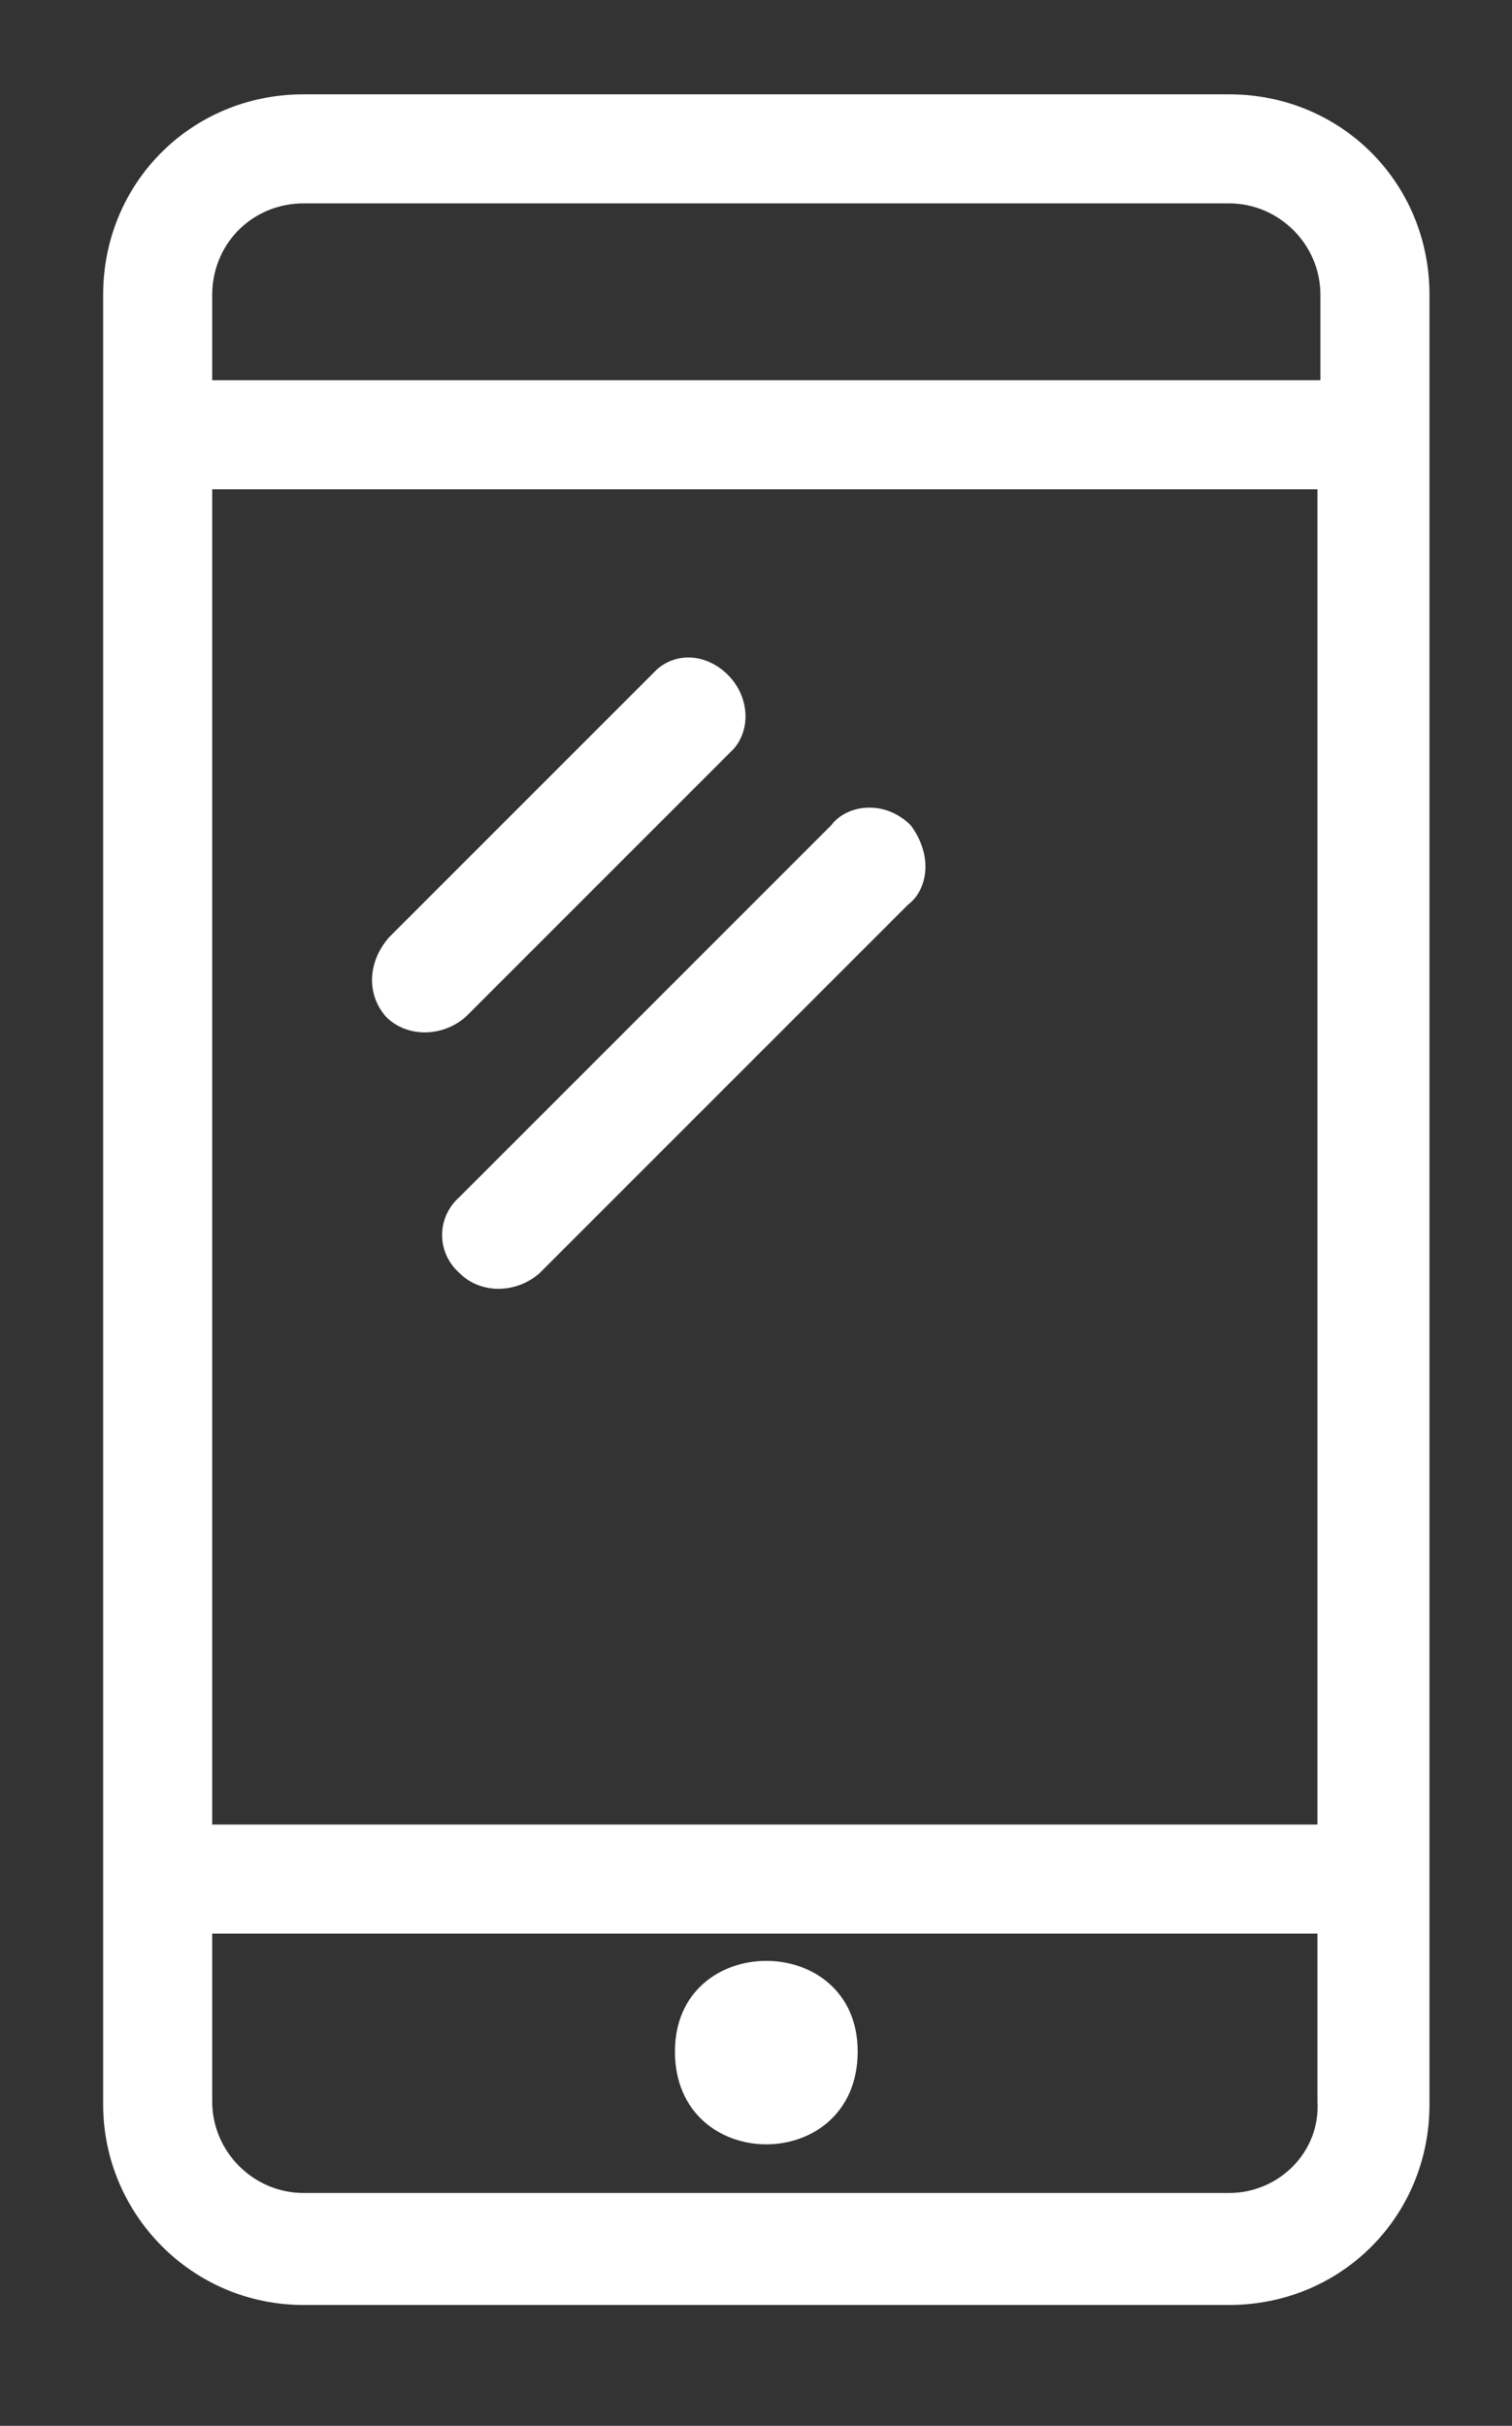
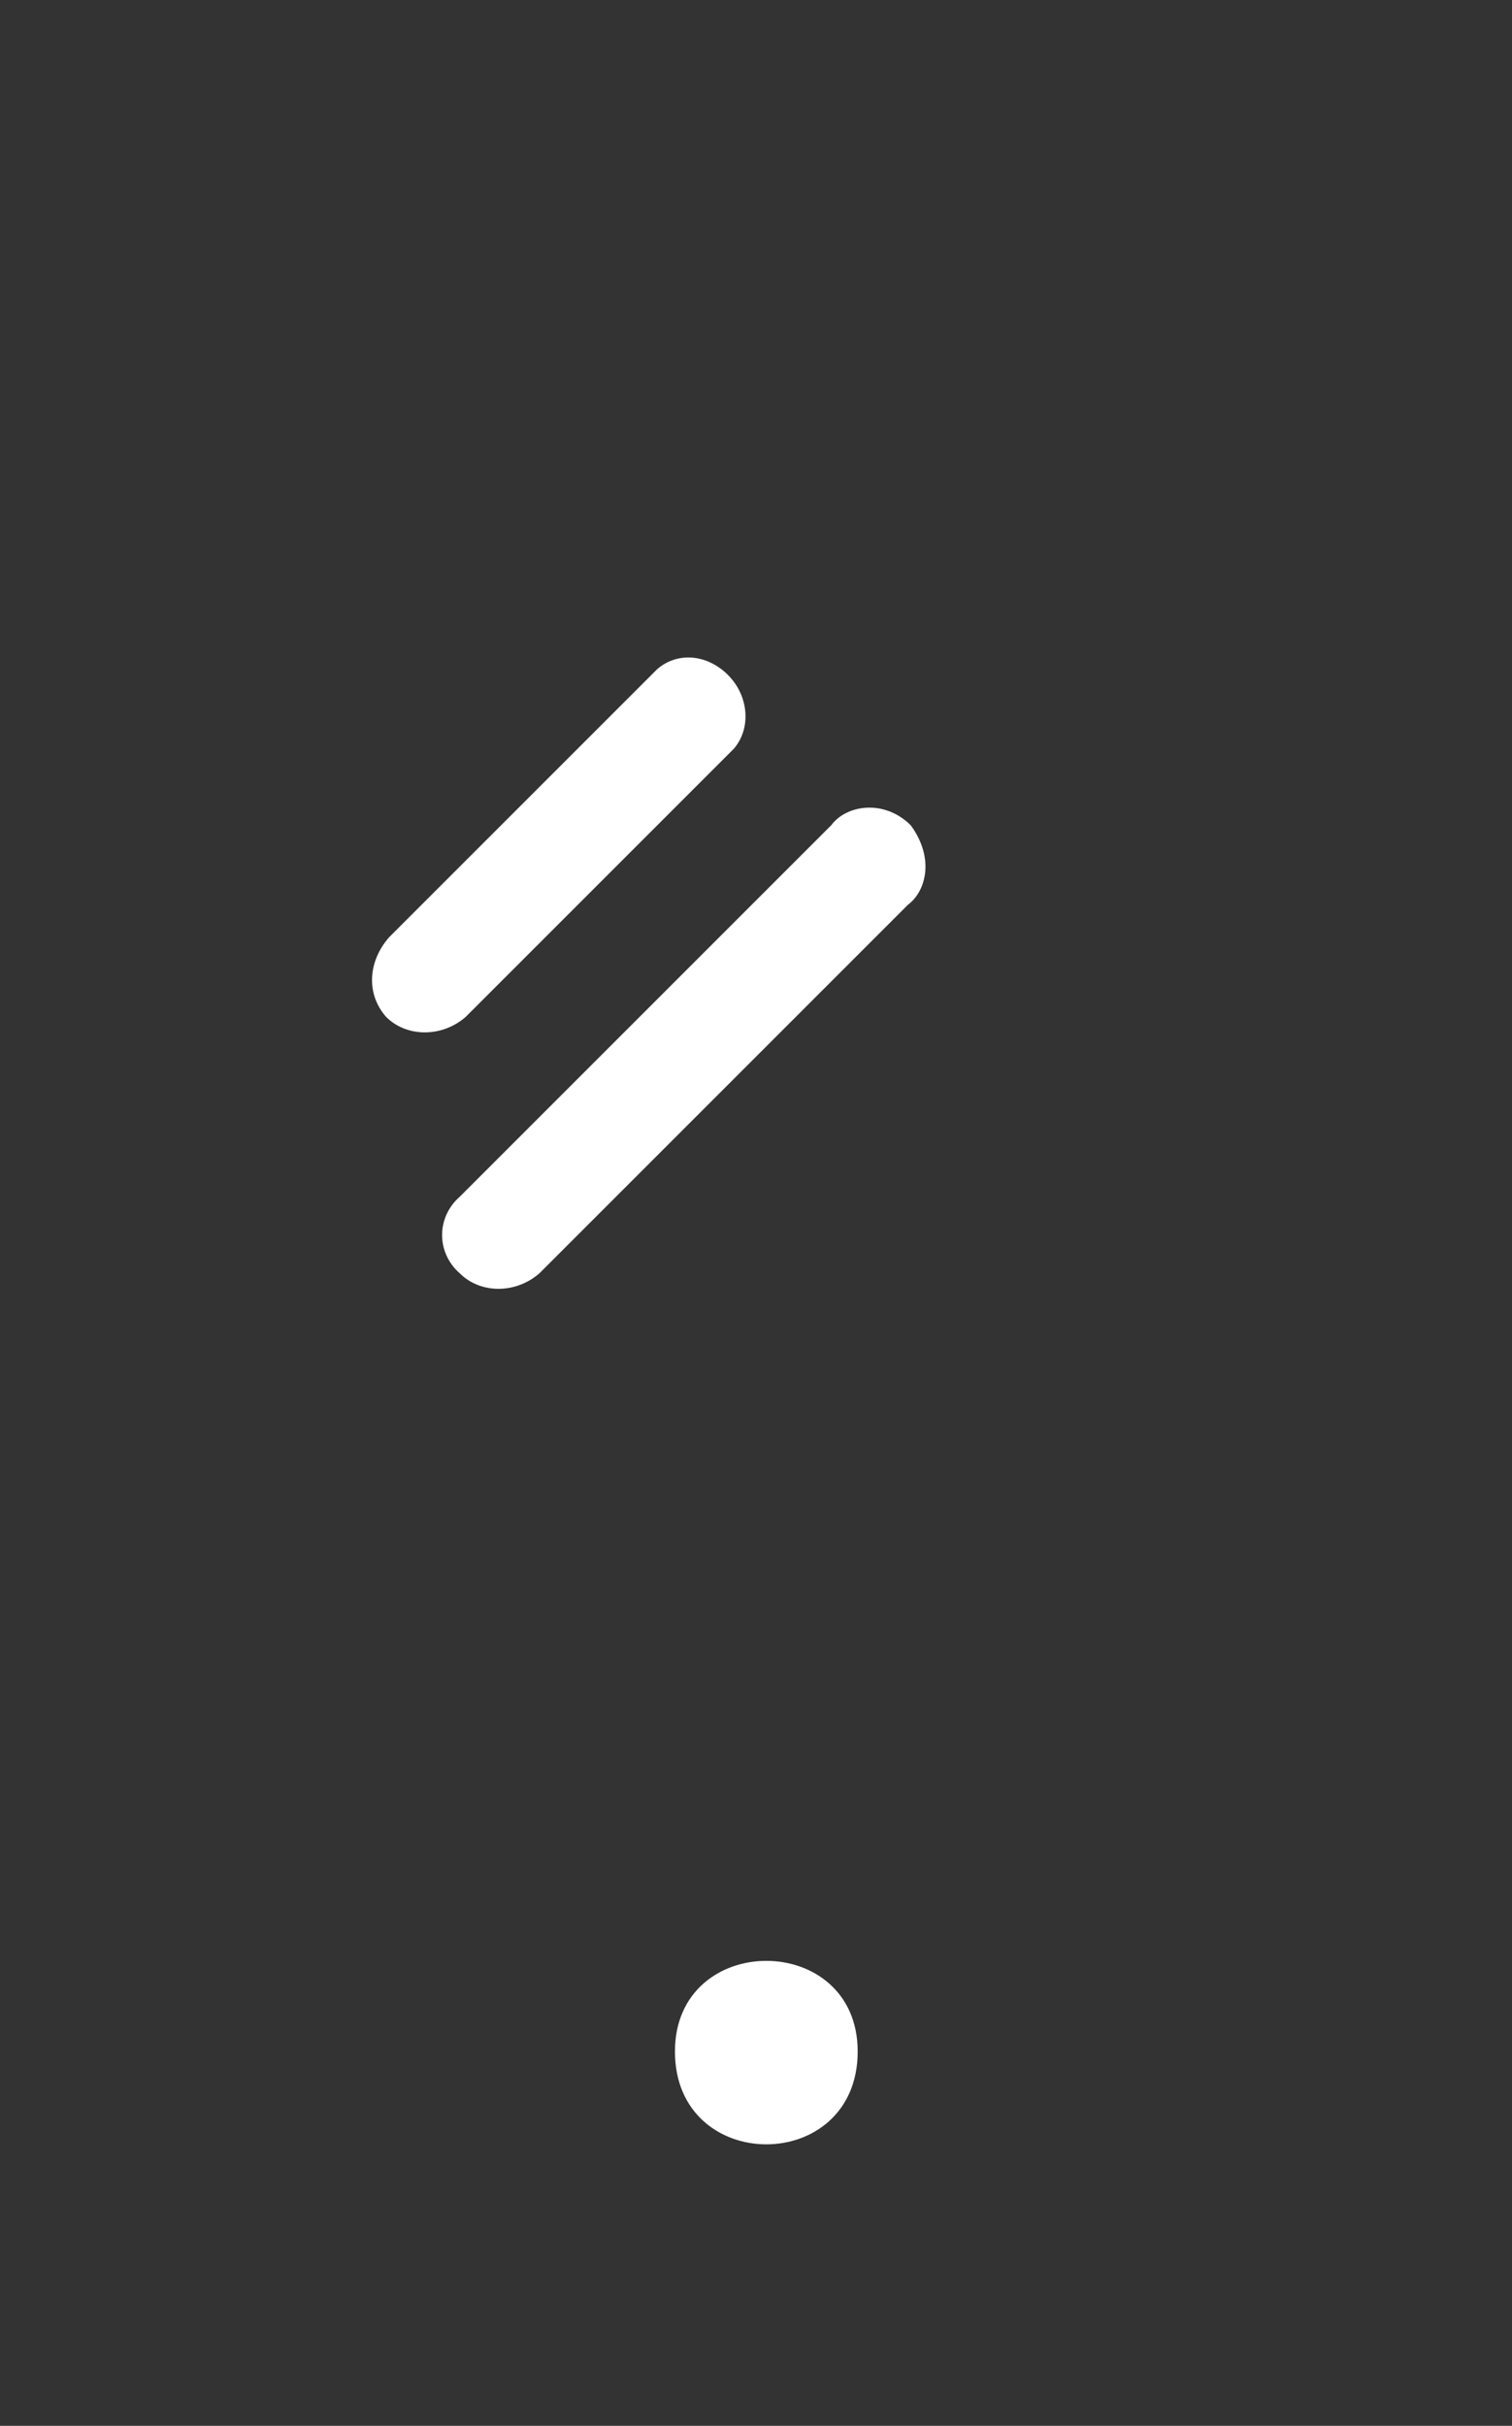
<svg xmlns="http://www.w3.org/2000/svg" version="1.1" id="Layer_1" x="0px" y="0px" width="51.3px" height="82.3px" viewBox="0 0 51.3 82.3" style="enable-background:new 0 0 51.3 82.3;" xml:space="preserve">
  <rect x="0" y="0" width="51.3" height="82.3" fill="#333333" stroke="none" />
  <style type="text/css">
	.st0{fill:#FFFFFF;}
</style>
-   <path class="st0" d="M10.3,6.9h31.4c1.7,0,3.1,1.4,3.1,3.1v2.9H7.2V10c0-0.8,0.3-1.6,0.9-2.2C8.7,7.2,9.5,6.9,10.3,6.9L10.3,6.9z   M41.7,74.4H10.3c-1.7,0-3.1-1.4-3.1-3.1v-5.7h37.5v5.7C44.8,73,43.4,74.4,41.7,74.4L41.7,74.4z M44.8,61.9H7.2V16.6h37.5V61.9z   M10.3,78.2h31.4c3.8,0,6.8-3,6.8-6.8V10c0-3.8-3-6.8-6.8-6.8H10.3c-3.8,0-6.8,3-6.8,6.8v61.4C3.5,75.1,6.5,78.2,10.3,78.2z" />
  <path class="st0" d="M15.6,43.2c0.7,0.7,1.9,0.7,2.7,0l12.5-12.5c0.4-0.3,0.6-0.8,0.6-1.3c0-0.5-0.2-1-0.5-1.4  c-0.4-0.4-0.9-0.6-1.4-0.6c-0.5,0-1,0.2-1.3,0.6L15.6,40.6C14.8,41.3,14.8,42.5,15.6,43.2L15.6,43.2z" />
  <path class="st0" d="M13.1,34.5c0.7,0.7,1.9,0.7,2.7,0l9.1-9.1c0.6-0.7,0.5-1.8-0.2-2.5c-0.7-0.7-1.7-0.8-2.4-0.2l-9.1,9.1  C12.5,32.6,12.4,33.7,13.1,34.5L13.1,34.5z" />
  <path class="st0" d="M29.1,69.6c0,4.2-6.2,4.2-6.2,0C22.9,65.5,29.1,65.5,29.1,69.6" />
</svg>